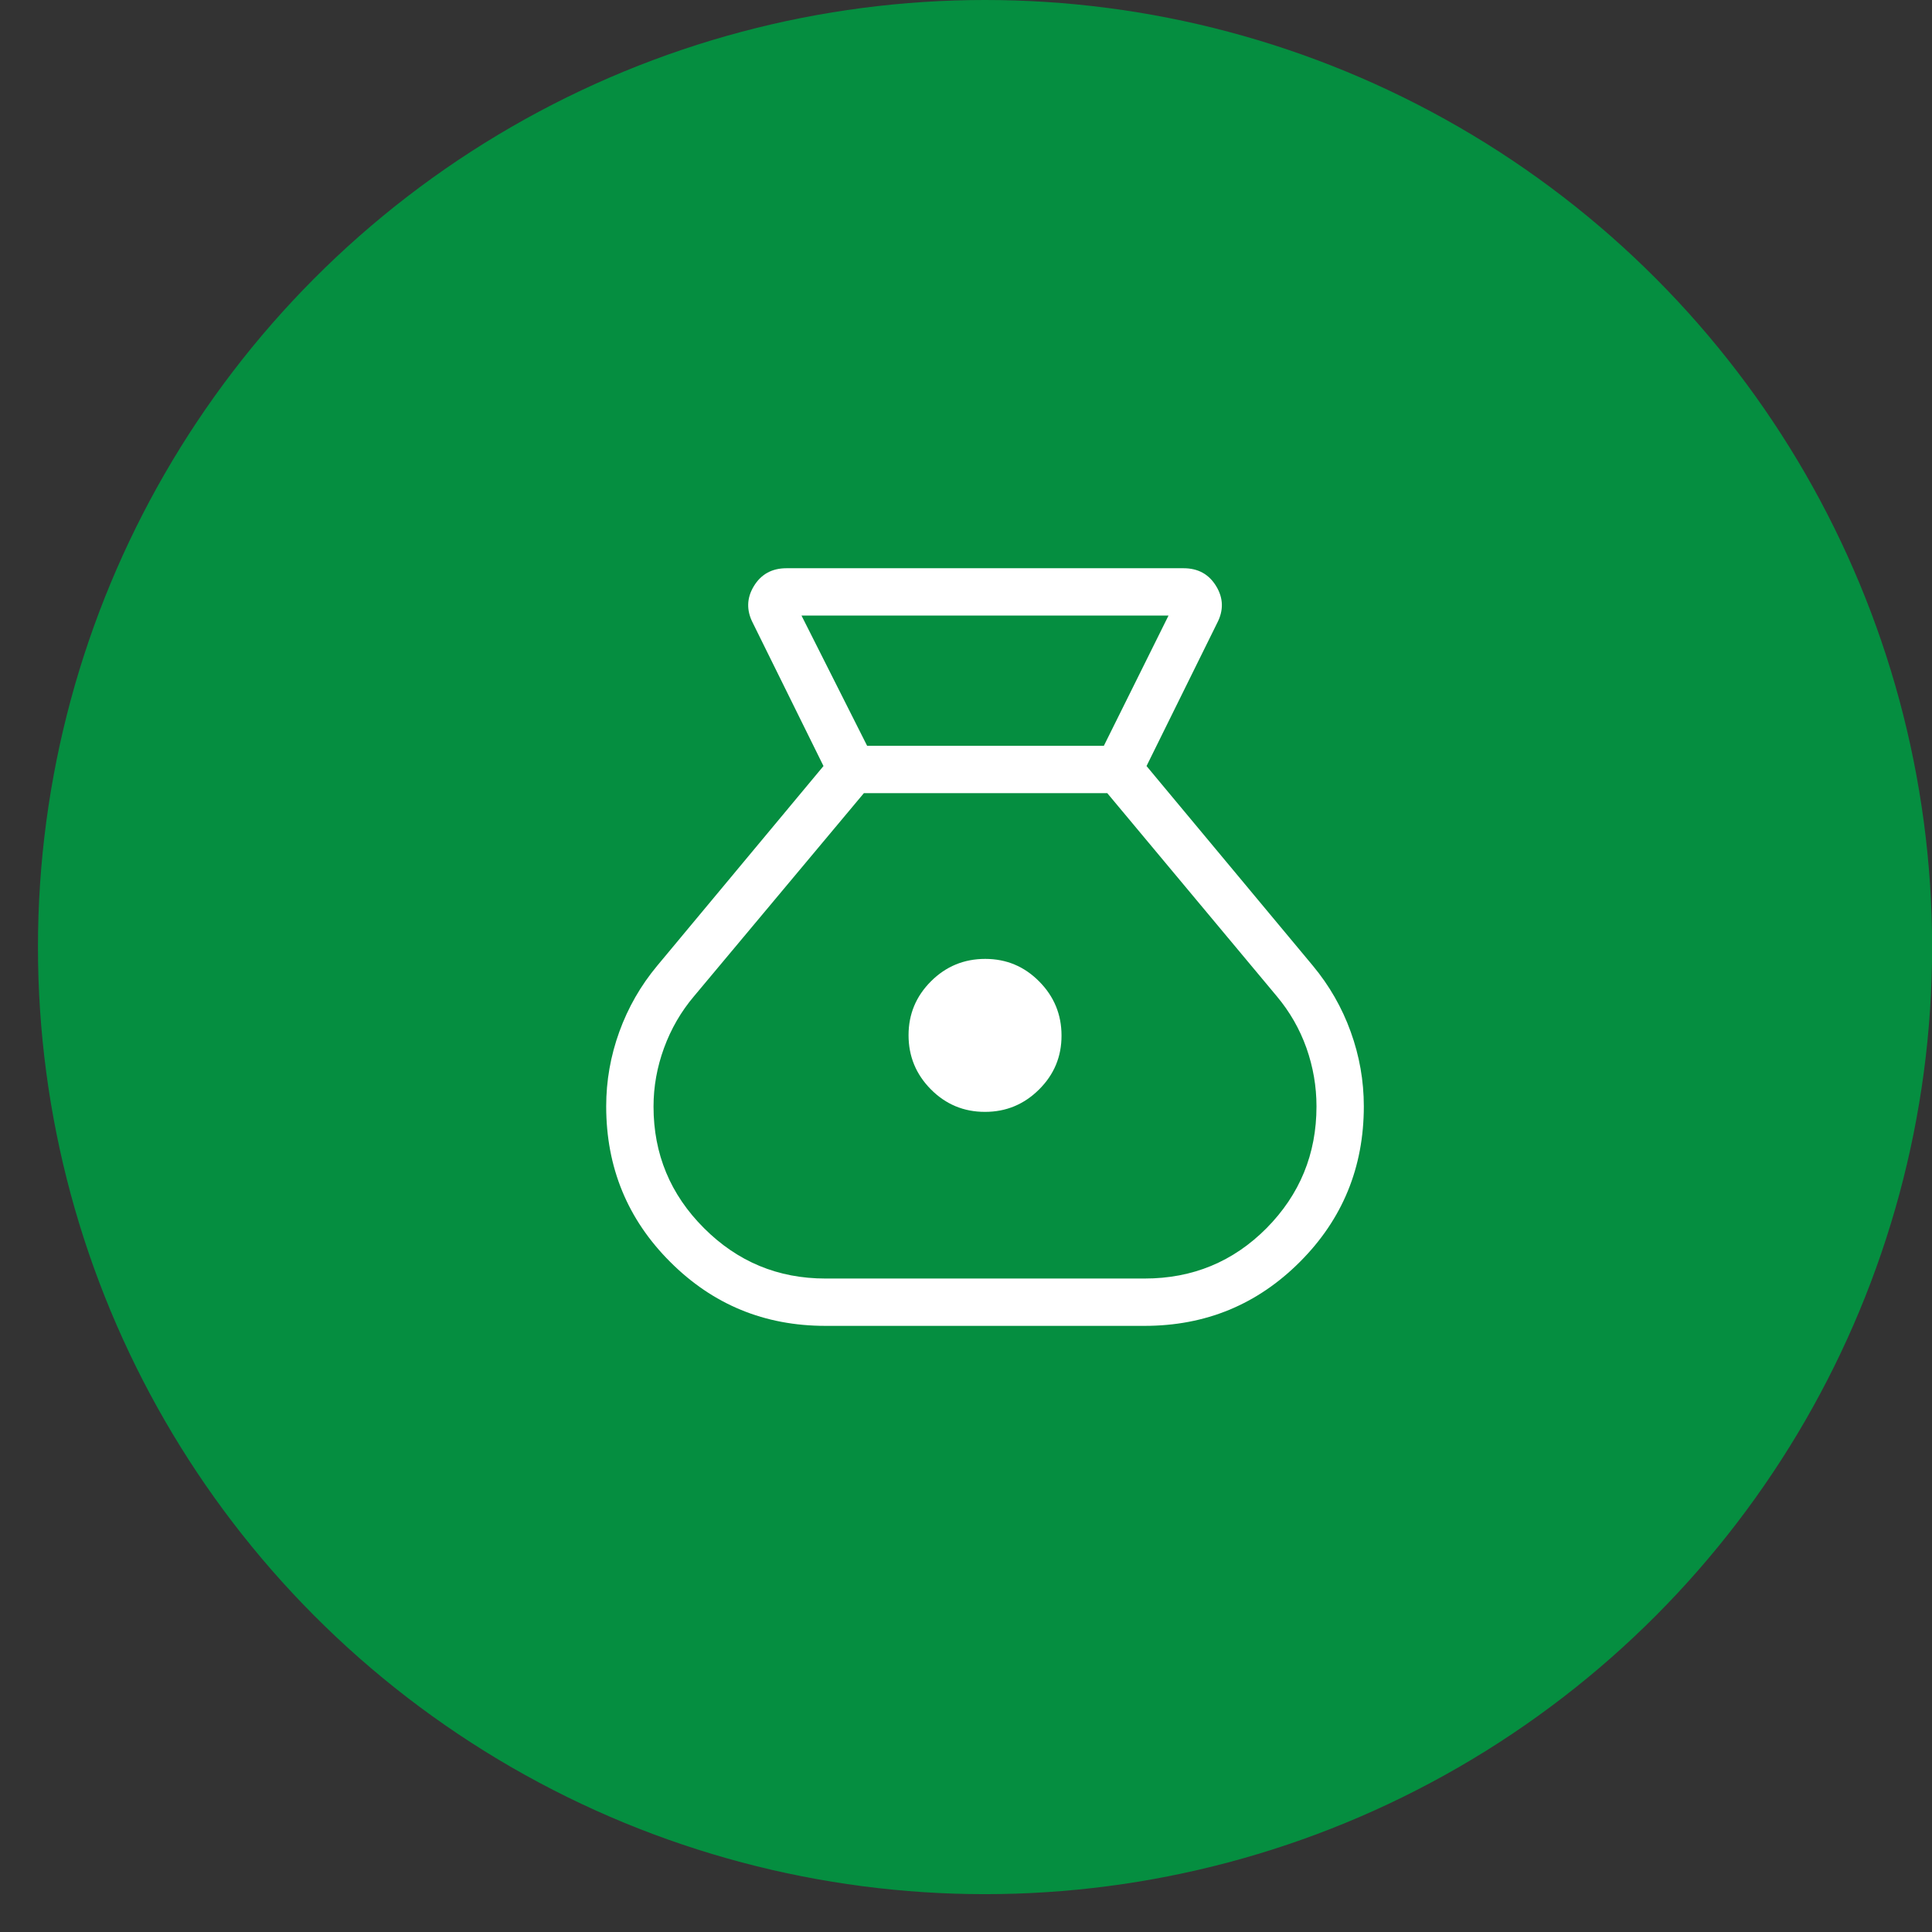
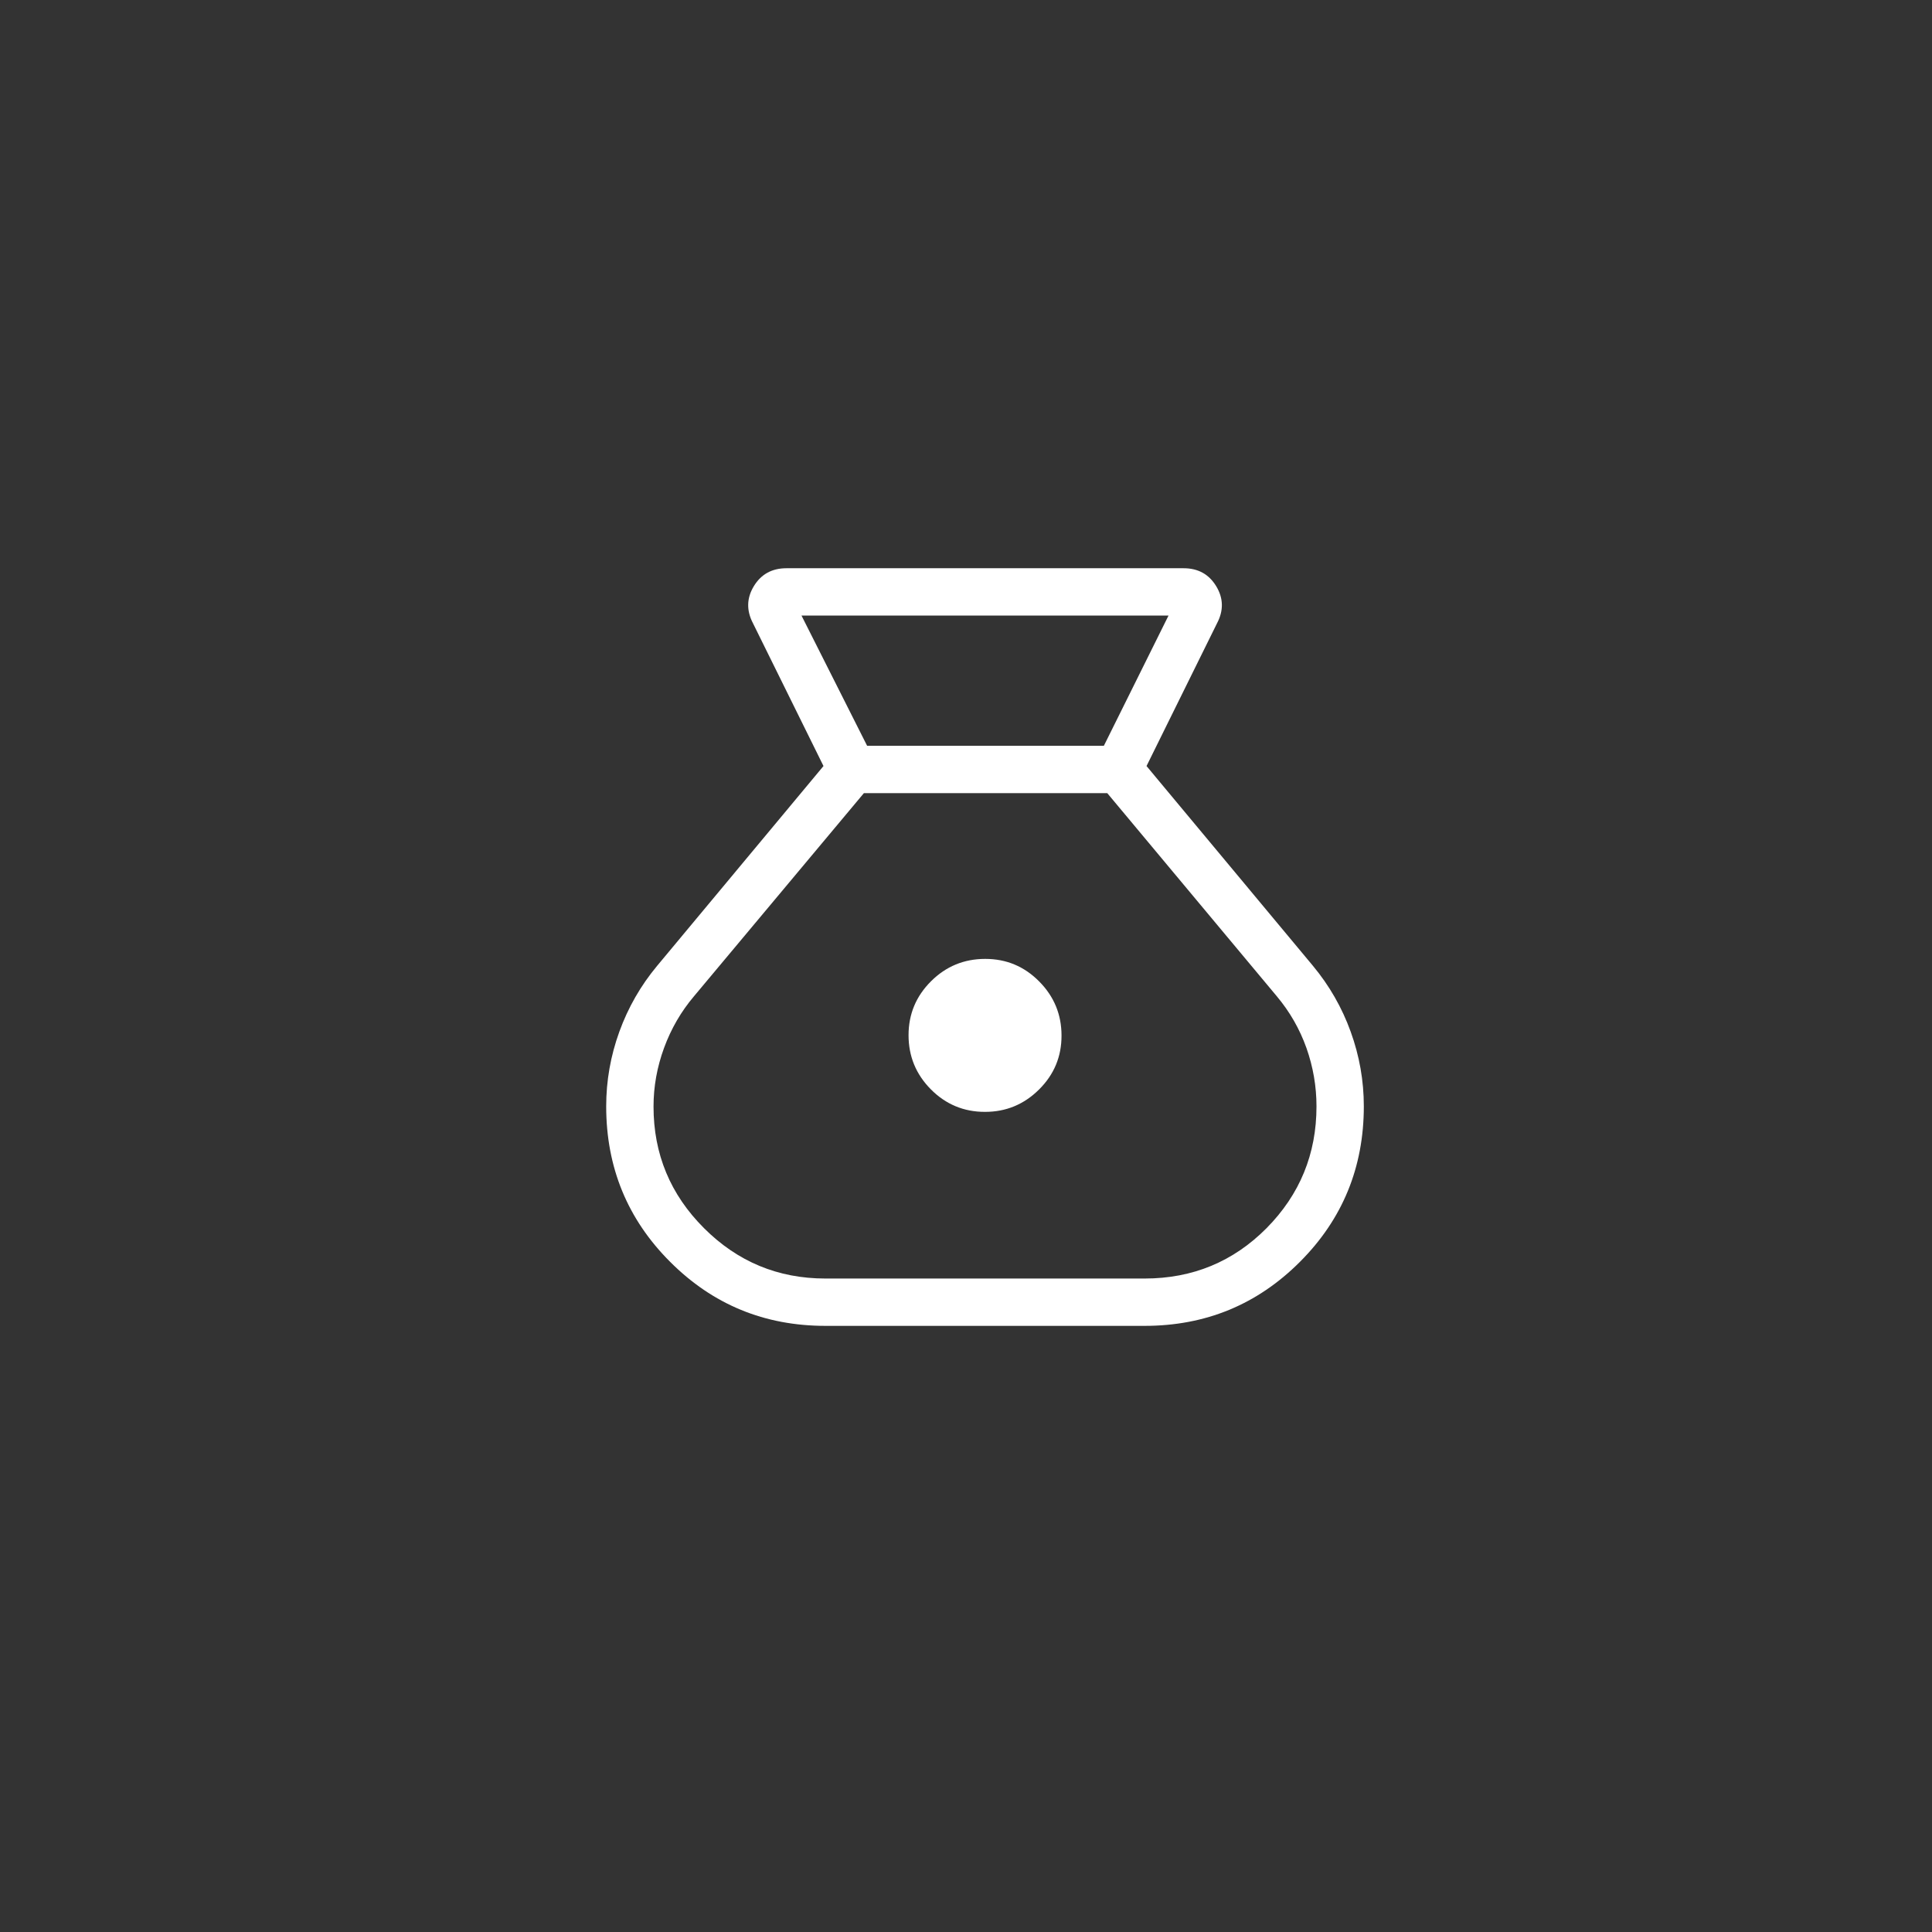
<svg xmlns="http://www.w3.org/2000/svg" width="34" height="34" viewBox="0 0 34 34" fill="none">
  <rect x="0" y="0" width="34" height="34" fill="#333333" stroke="none" />
-   <circle cx="17.335" cy="16.667" r="16.667" fill="#058E40" />
  <path d="M14.526 23.333C13.455 23.333 12.544 22.958 11.794 22.207C11.043 21.457 10.668 20.544 10.668 19.469C10.668 19.02 10.745 18.583 10.899 18.157C11.053 17.732 11.275 17.344 11.566 16.995L14.492 13.481L13.251 10.968C13.134 10.744 13.139 10.526 13.266 10.316C13.394 10.105 13.586 10 13.841 10H20.828C21.084 10 21.275 10.105 21.403 10.316C21.531 10.526 21.536 10.744 21.418 10.968L20.177 13.481L23.104 16.995C23.394 17.344 23.617 17.732 23.77 18.157C23.924 18.582 24.001 19.02 24.001 19.469C24.001 20.544 23.626 21.457 22.876 22.207C22.126 22.958 21.215 23.333 20.143 23.333H14.526ZM17.332 19.567C16.961 19.567 16.644 19.435 16.382 19.171C16.12 18.907 15.989 18.589 15.989 18.218C15.989 17.847 16.121 17.531 16.385 17.268C16.648 17.006 16.966 16.875 17.338 16.875C17.71 16.875 18.026 17.007 18.288 17.272C18.55 17.536 18.681 17.854 18.681 18.224C18.682 18.595 18.55 18.911 18.285 19.174C18.02 19.437 17.702 19.568 17.332 19.567M15.26 13.125H19.426L20.564 10.833H14.105L15.26 13.125ZM14.526 22.5H20.143C20.988 22.5 21.703 22.204 22.29 21.613C22.875 21.021 23.168 20.307 23.168 19.471C23.168 19.119 23.109 18.776 22.991 18.442C22.872 18.108 22.698 17.805 22.47 17.533L19.486 13.958H15.203L12.216 17.529C11.986 17.8 11.81 18.104 11.686 18.442C11.563 18.778 11.501 19.122 11.501 19.474C11.501 20.309 11.797 21.022 12.389 21.613C12.98 22.204 13.692 22.5 14.526 22.5Z" fill="white" />
</svg>